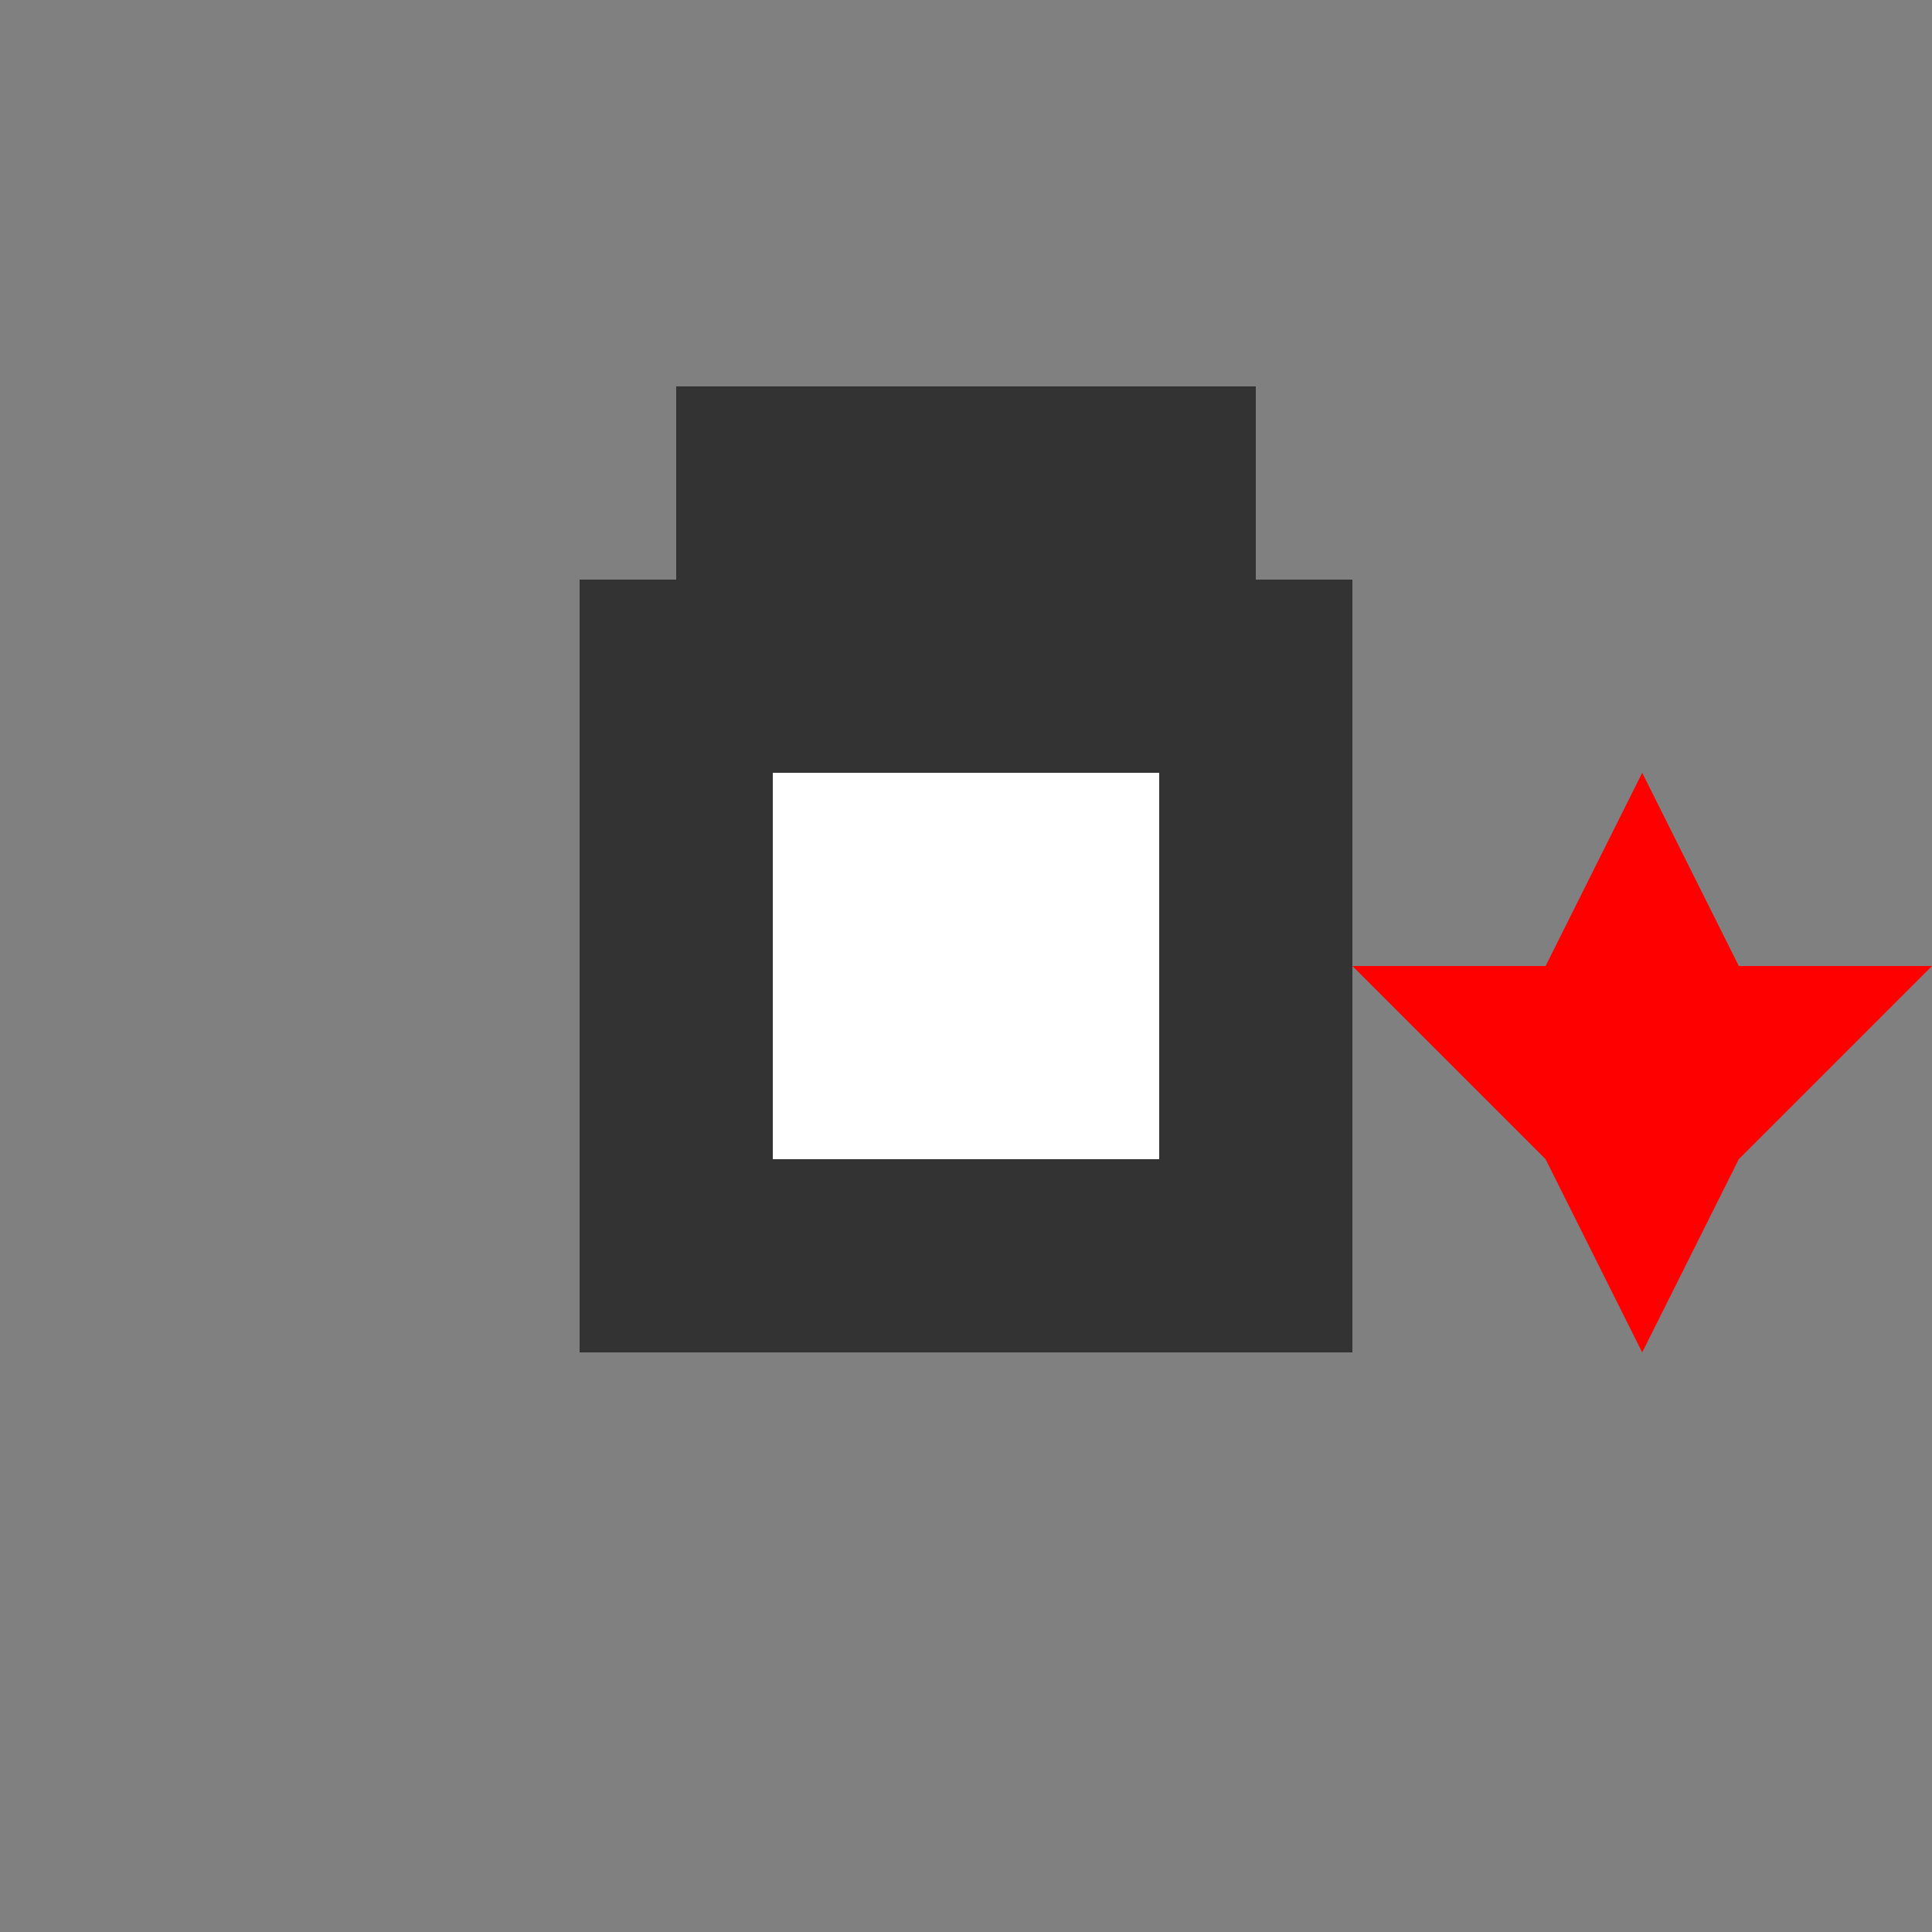
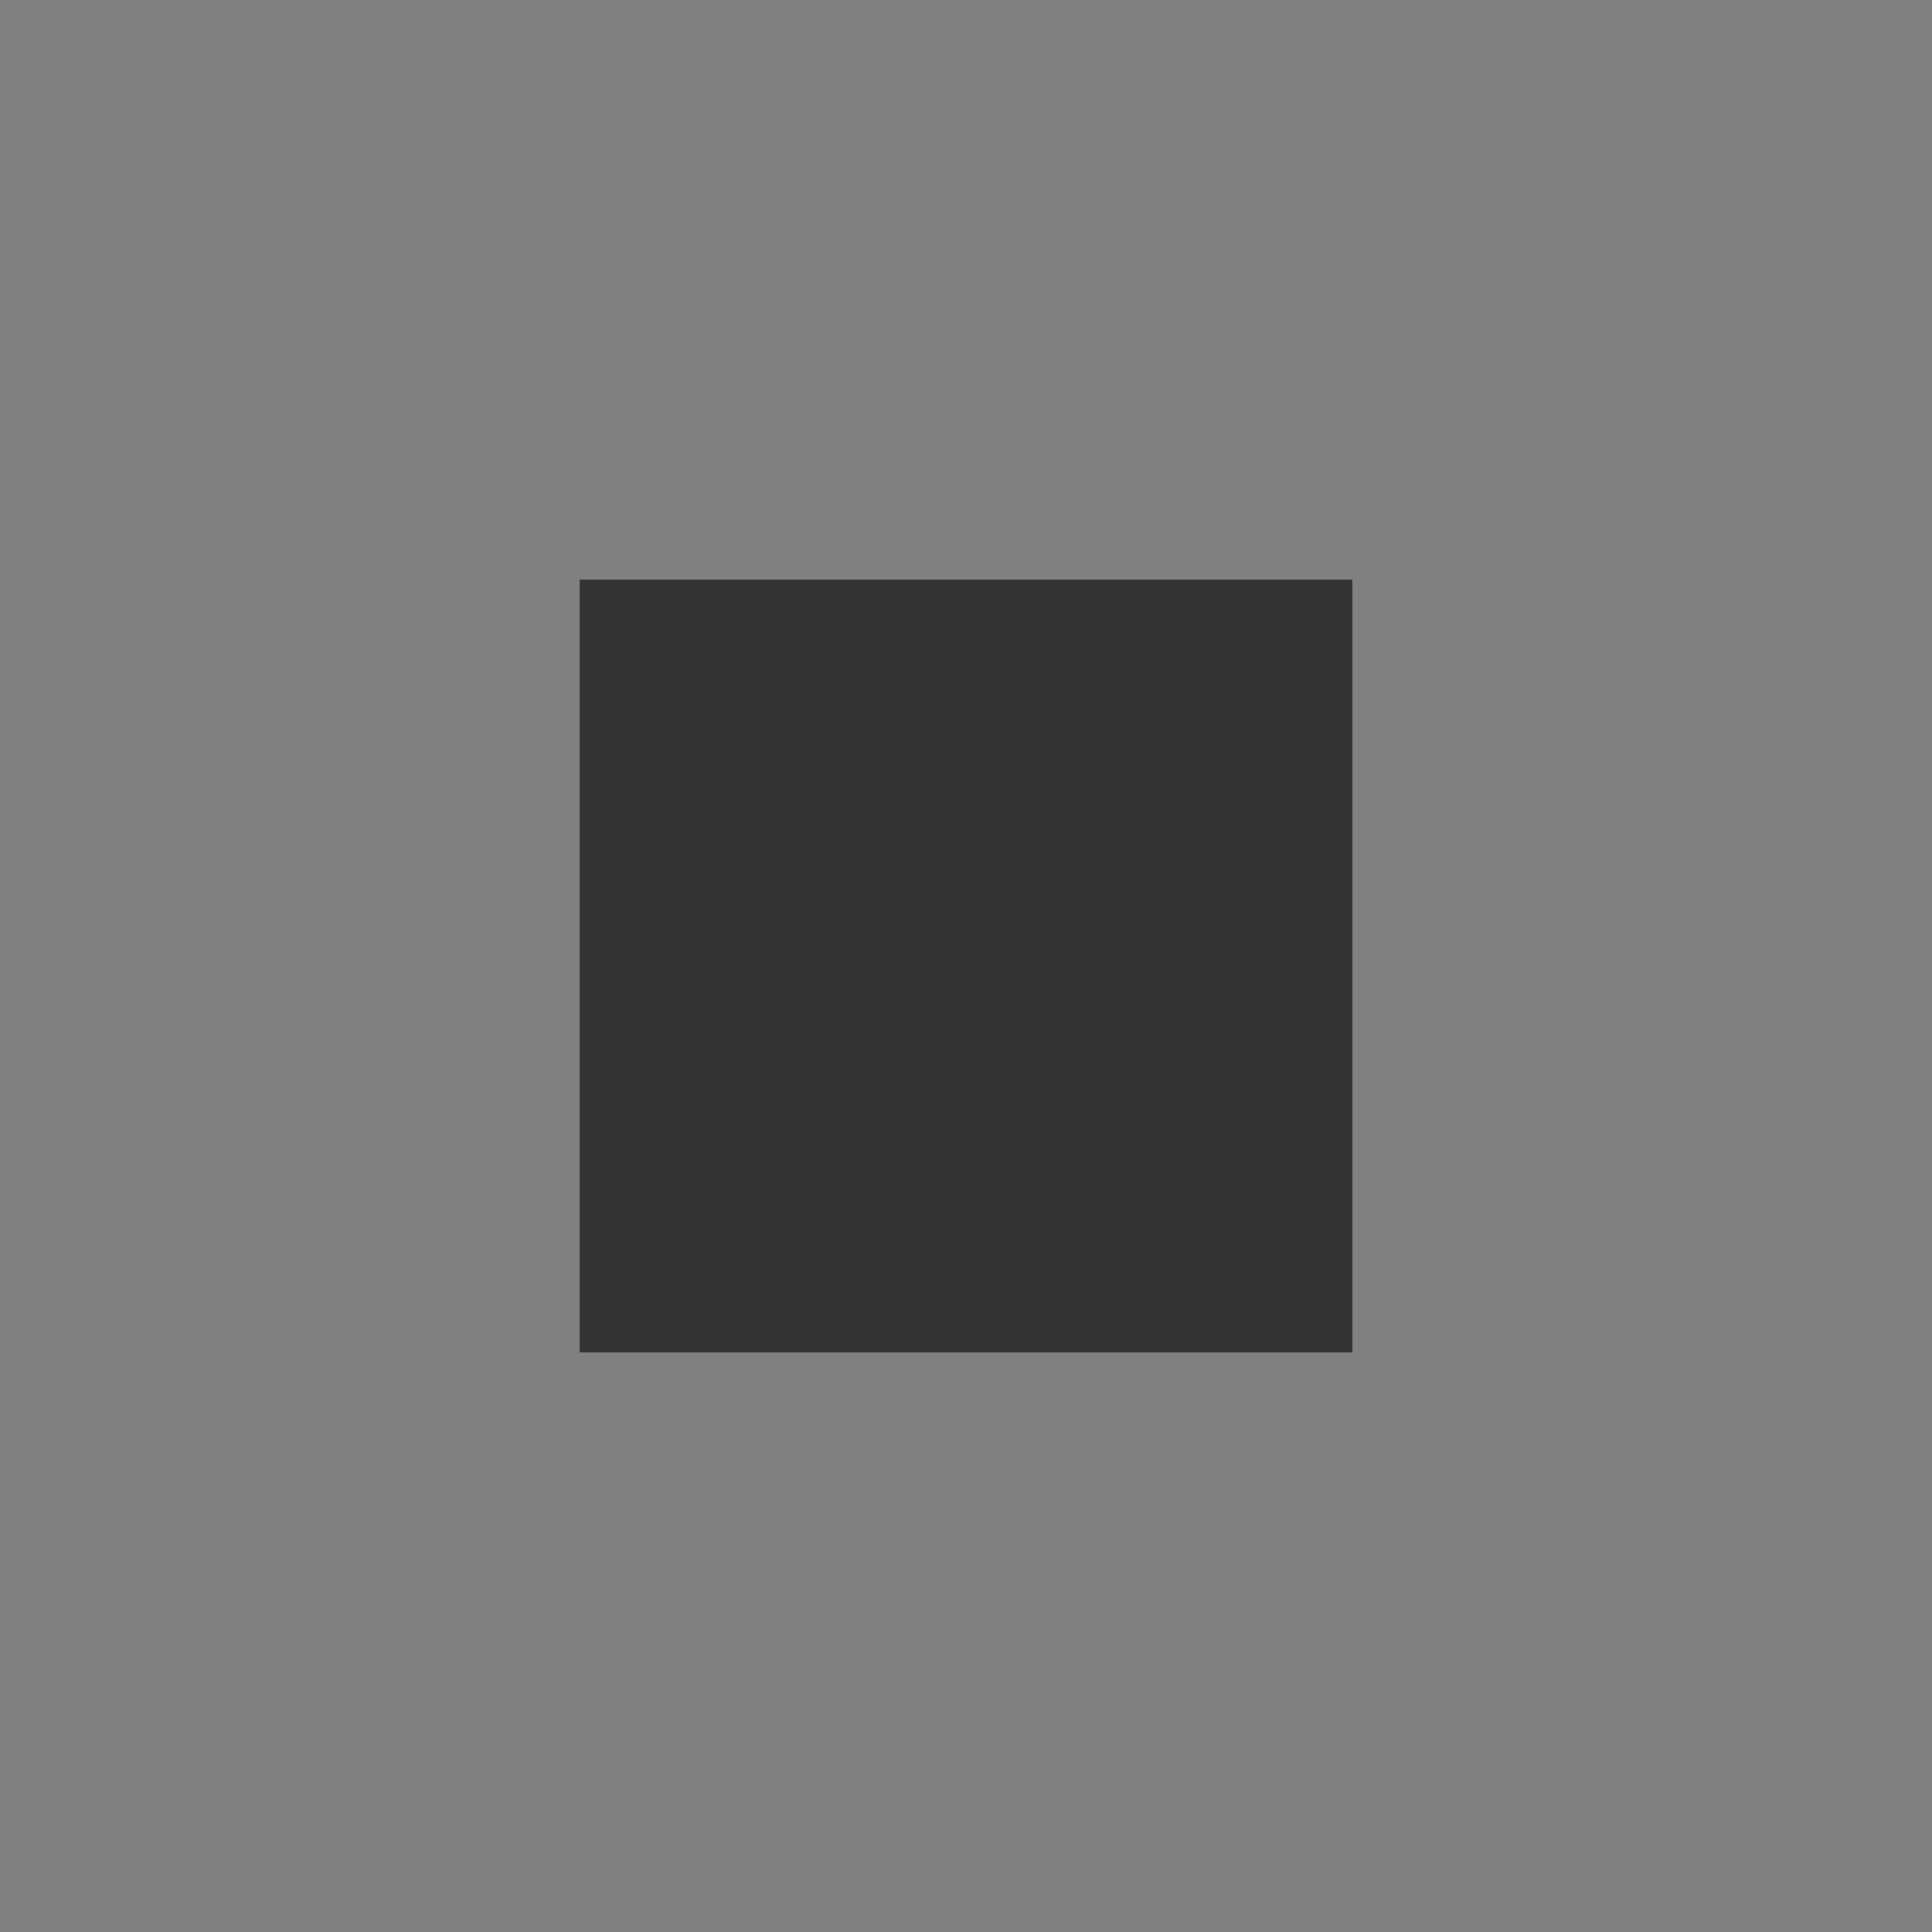
<svg xmlns="http://www.w3.org/2000/svg" width="500" height="500">
  <rect width="100%" height="100%" fill="#808080" stroke="none" />
  <defs />
  <g>
    <rect fill="#333" stroke="none" x="150" y="150" width="200" height="200" />
-     <rect fill="#333" stroke="none" x="175" y="100" width="150" height="50" />
-     <rect fill="#fff" stroke="none" x="200" y="200" width="100" height="100" />
-     <path fill="#fff" stroke="none" paint-order="stroke fill markers" d=" M 250 250 L 225 275 L 275 275 Z" />
-     <path fill="#f00" stroke="none" paint-order="stroke fill markers" d=" M 350 250 L 400 250 L 425 200 L 450 250 L 500 250 L 450 300 L 425 350 L 400 300 Z" />
  </g>
</svg>